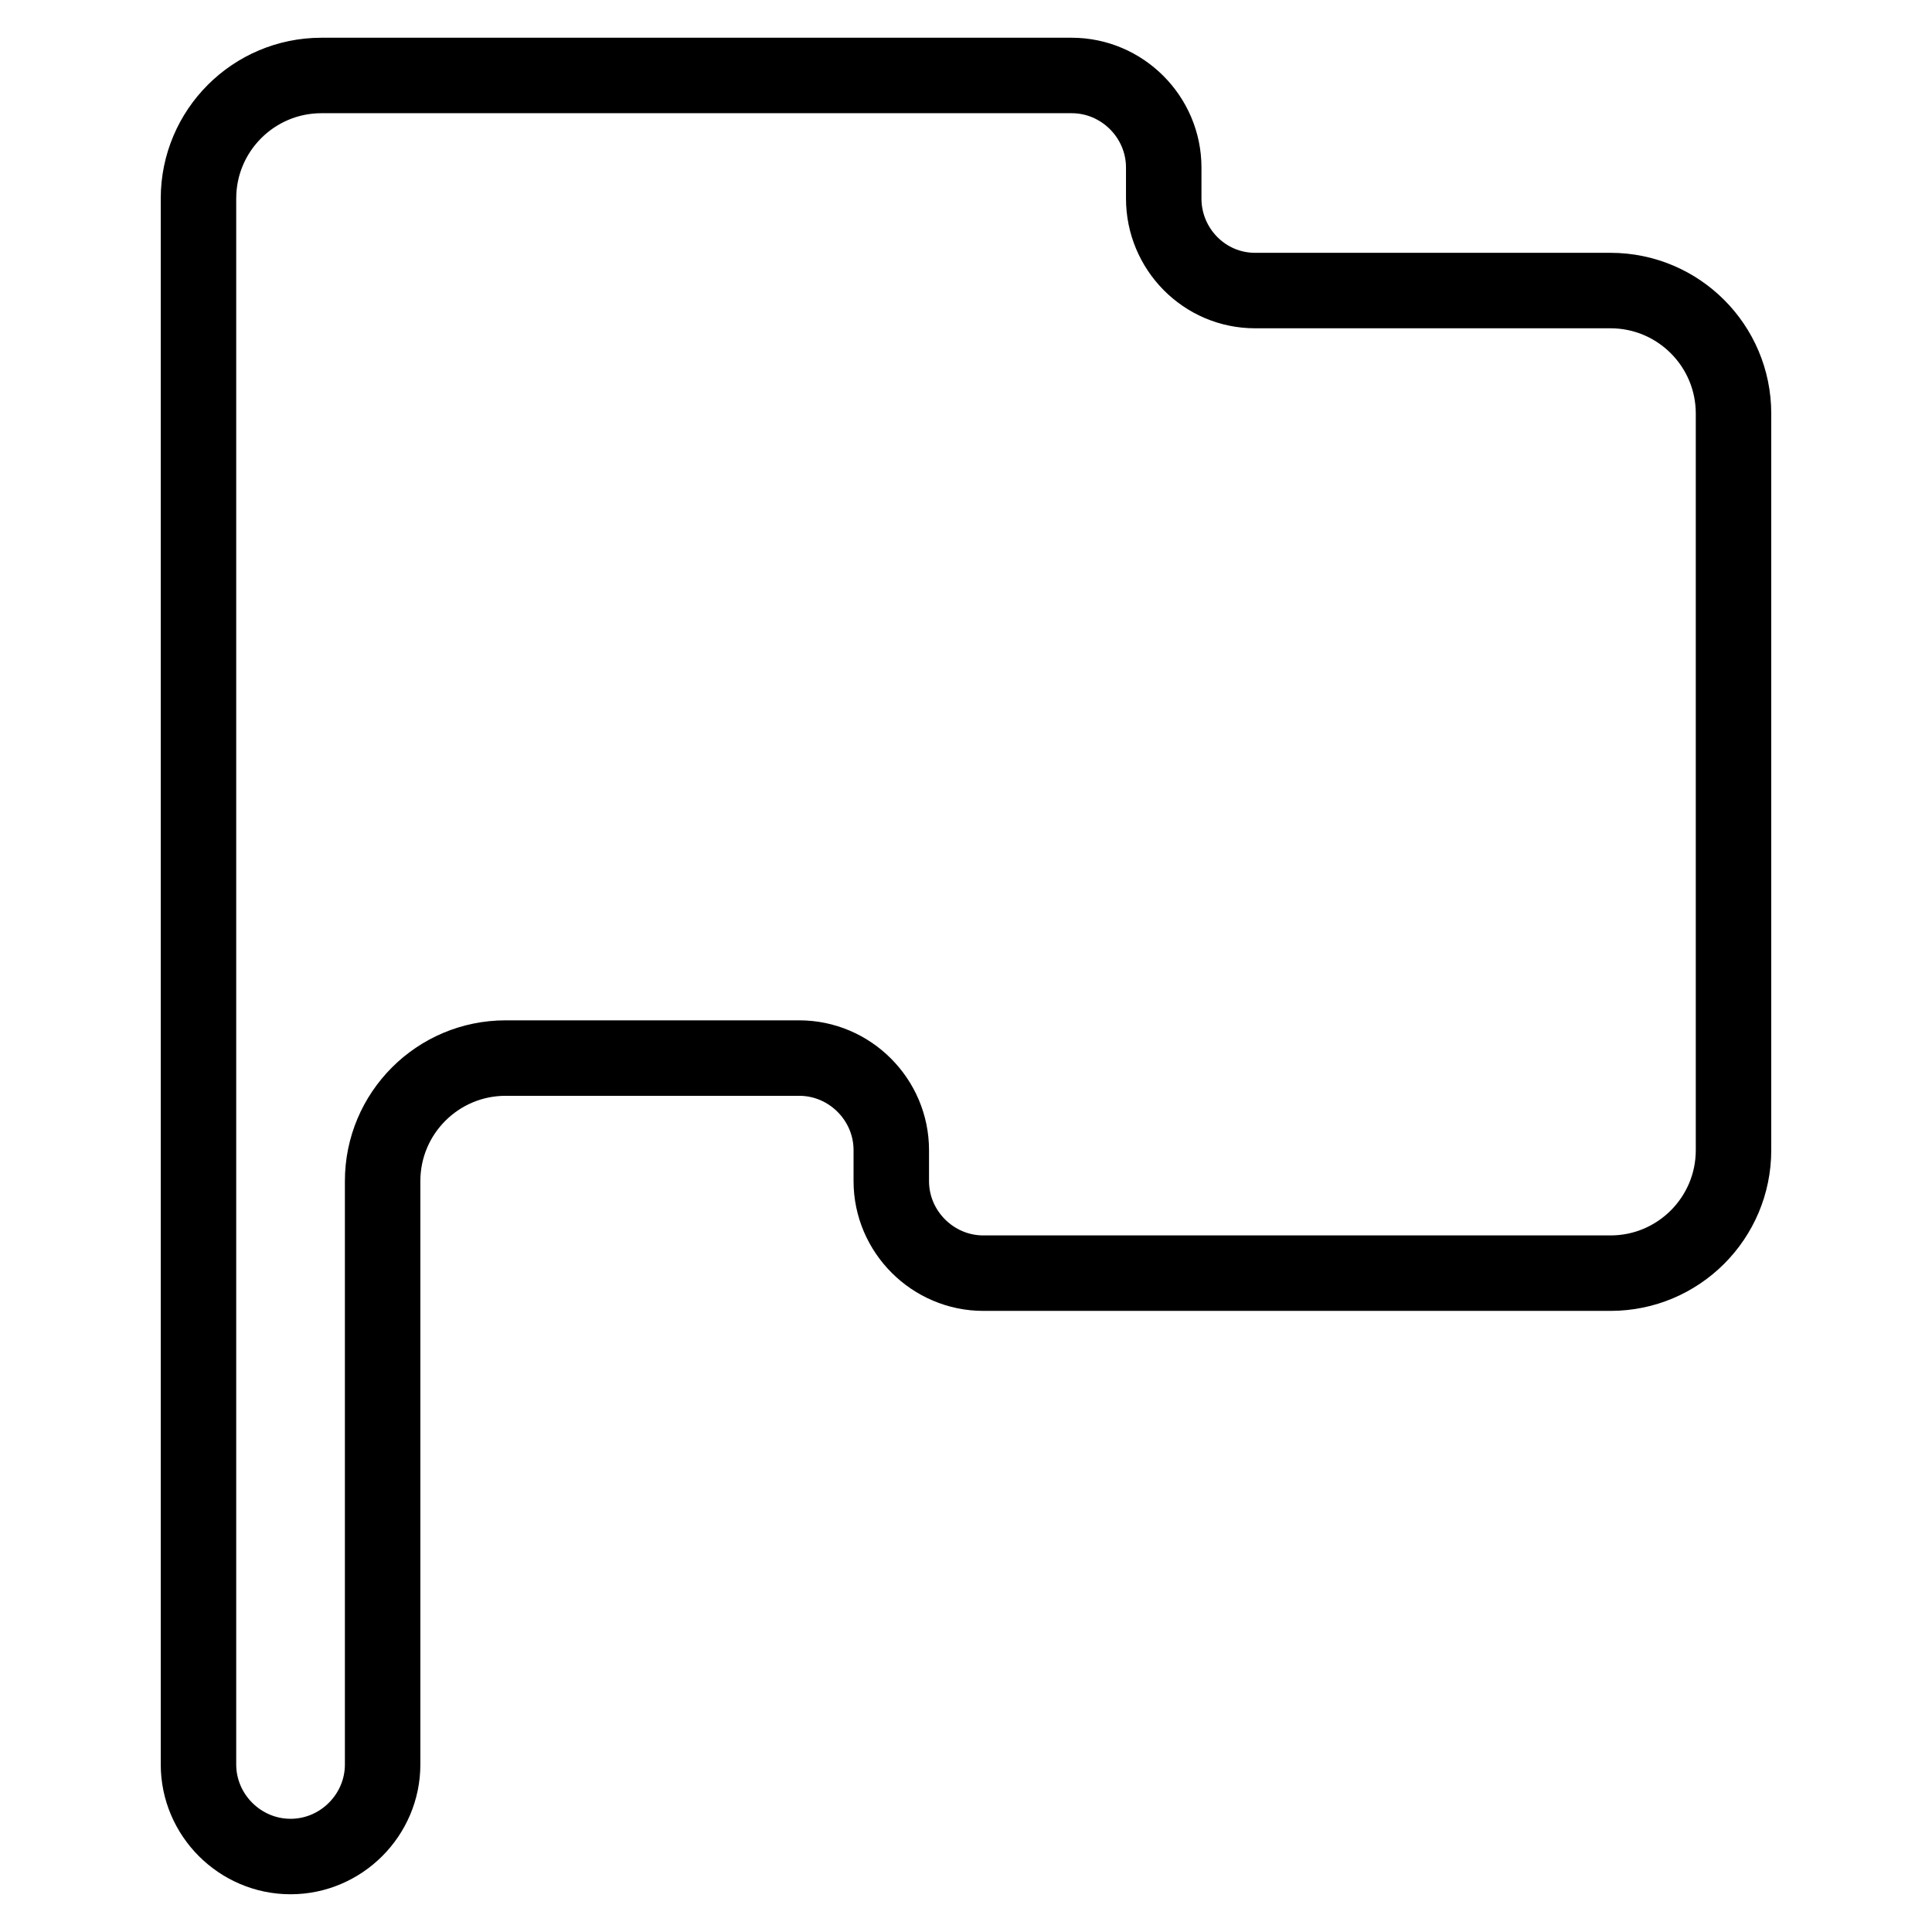
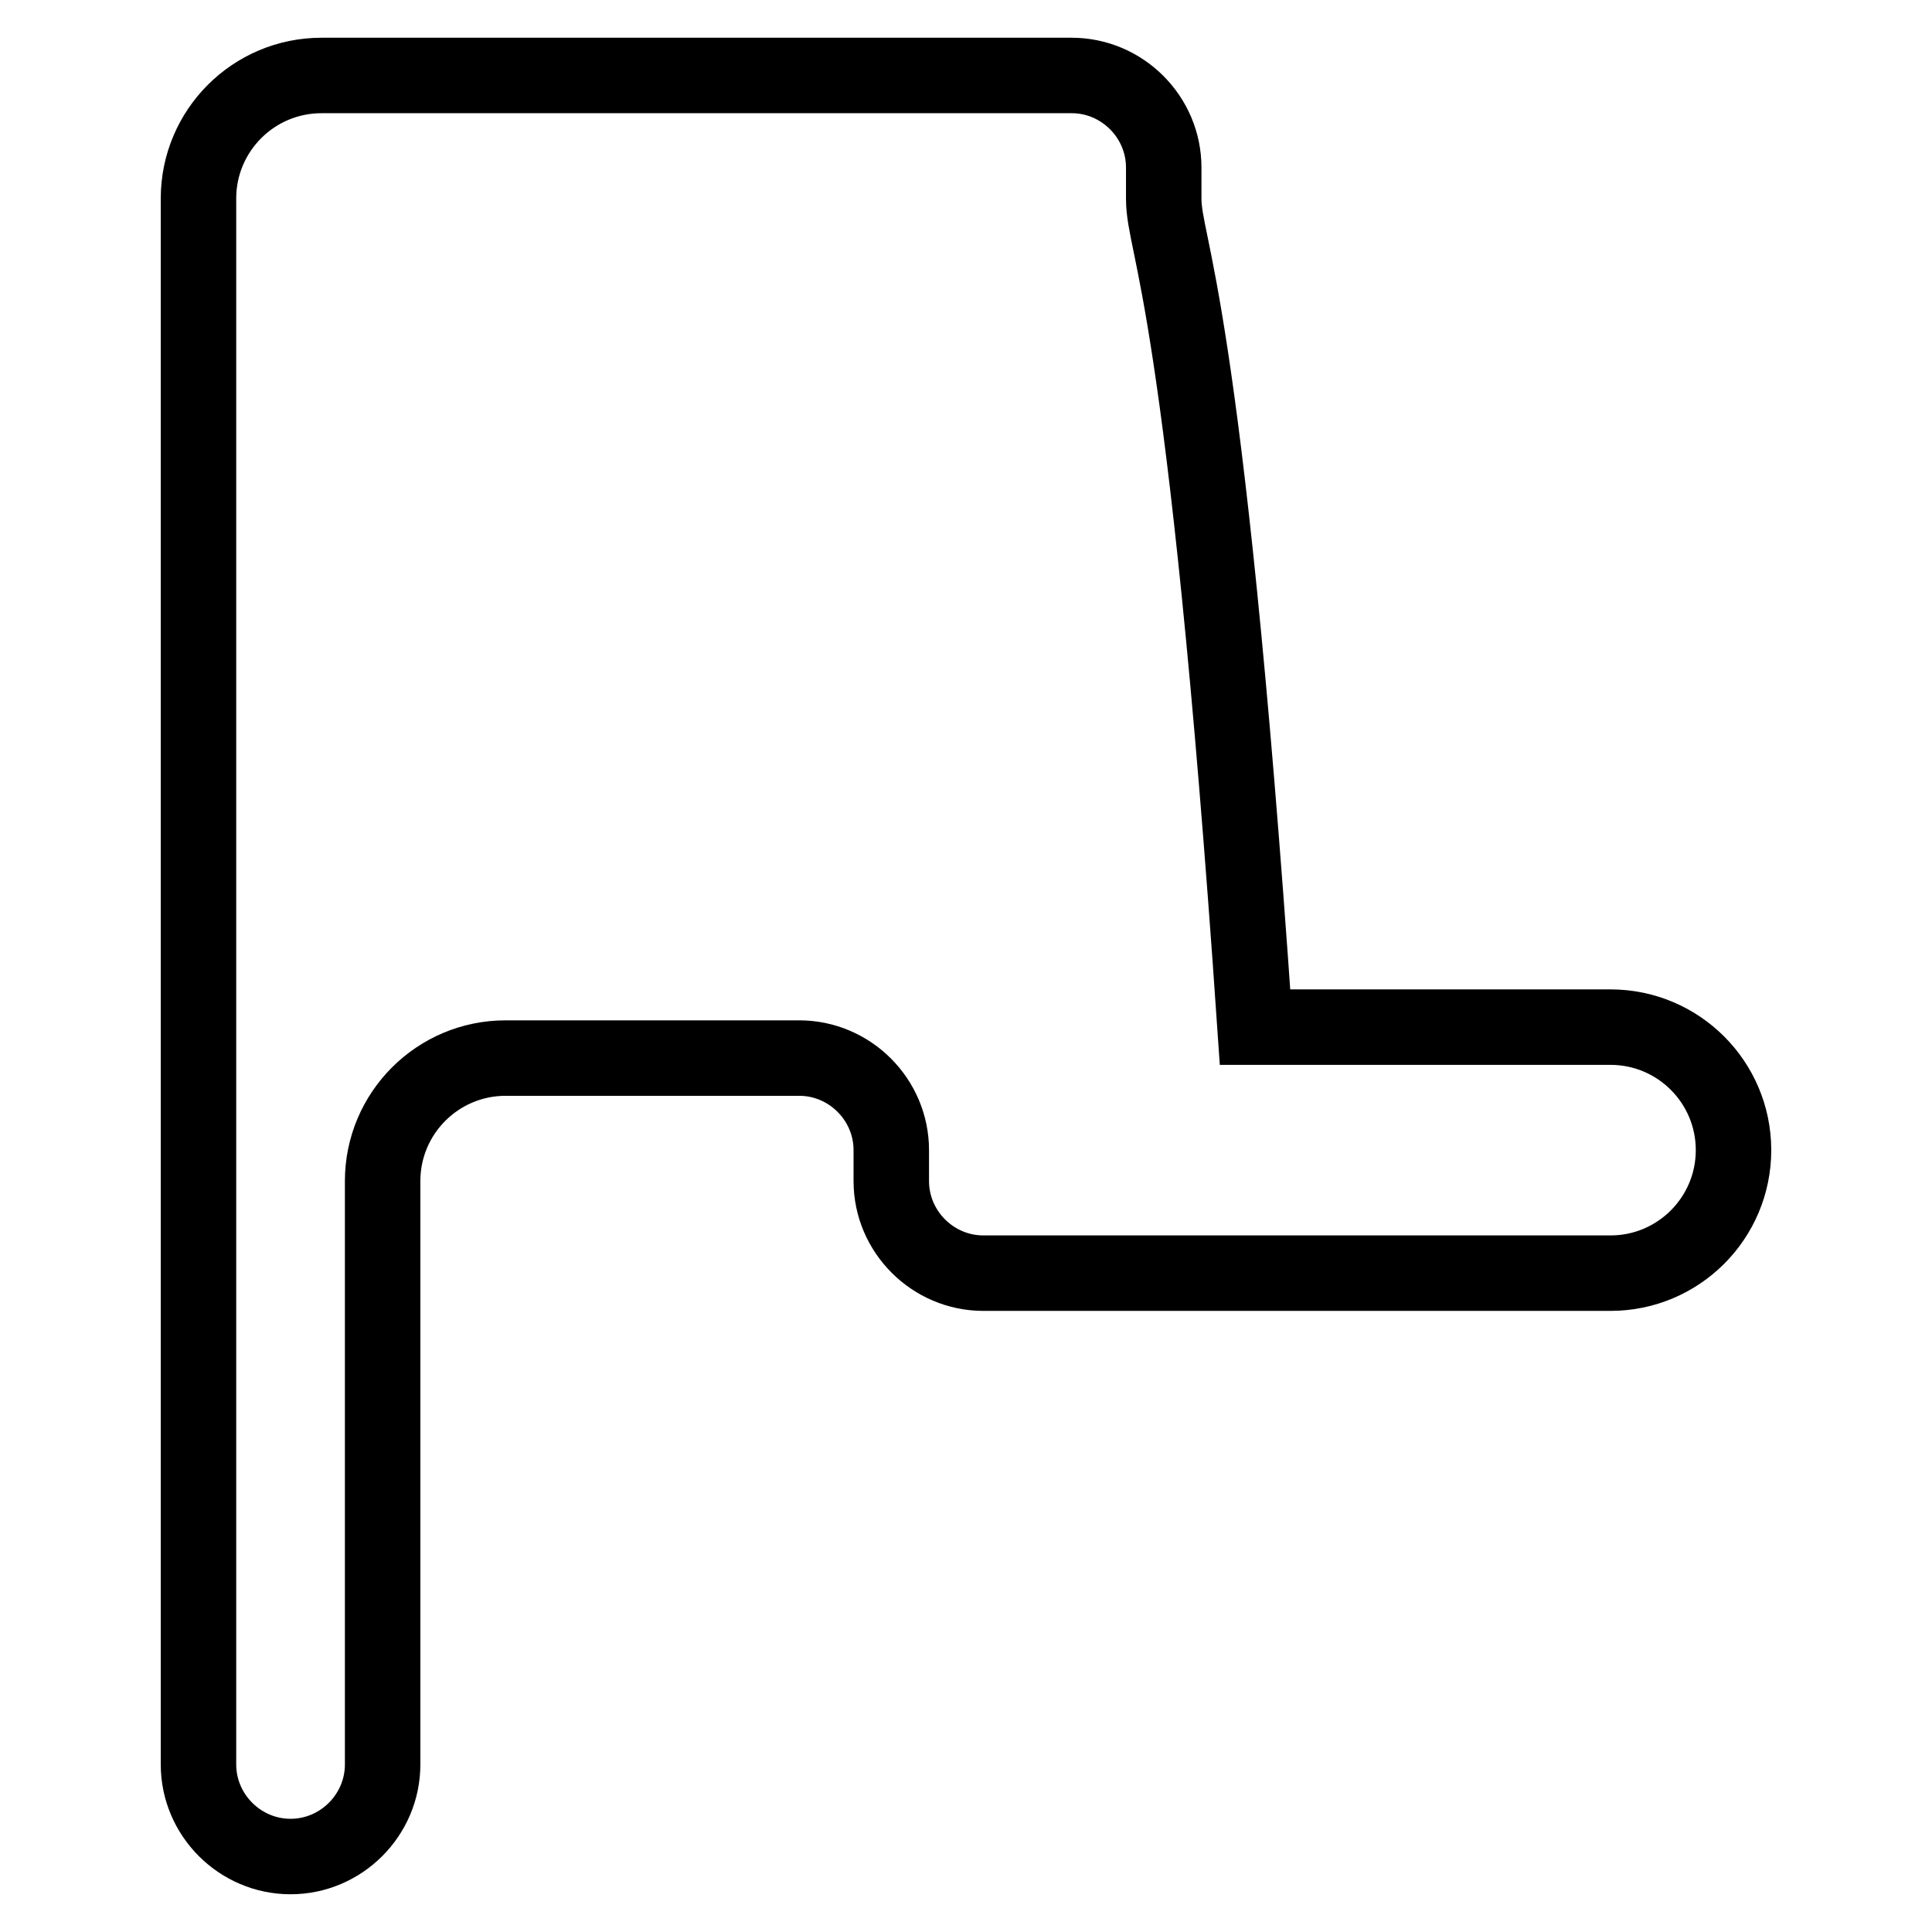
<svg xmlns="http://www.w3.org/2000/svg" version="1.1" x="0px" y="0px" viewBox="0 0 256 256" enable-background="new 0 0 256 256" xml:space="preserve">
  <g>
-     <path stroke-width="10" fill-opacity="0" stroke="#000000" d="M154.2,26.3v-4.1c0-6.7-5.5-12.2-12.2-12.2l0,0H42.6c-9,0-16.3,7.3-16.3,16.3v207.5 c0,6.7,5.5,12.2,12.2,12.2c6.7,0,12.2-5.5,12.2-12.2l0,0v-77.3c0-9,7.3-16.3,16.3-16.3h38.9c6.7,0,12.2,5.5,12.2,12.2l0,0v4.1 c0,6.7,5.5,12.2,12.2,12.2h83.1c9,0,16.3-7.3,16.3-16.3V54.8c0-9-7.3-16.3-16.3-16.3l0,0h-47.1C159.6,38.5,154.2,33,154.2,26.3 L154.2,26.3L154.2,26.3z" />
+     <path stroke-width="10" fill-opacity="0" stroke="#000000" d="M154.2,26.3v-4.1c0-6.7-5.5-12.2-12.2-12.2l0,0H42.6c-9,0-16.3,7.3-16.3,16.3v207.5 c0,6.7,5.5,12.2,12.2,12.2c6.7,0,12.2-5.5,12.2-12.2l0,0v-77.3c0-9,7.3-16.3,16.3-16.3h38.9c6.7,0,12.2,5.5,12.2,12.2l0,0v4.1 c0,6.7,5.5,12.2,12.2,12.2h83.1c9,0,16.3-7.3,16.3-16.3c0-9-7.3-16.3-16.3-16.3l0,0h-47.1C159.6,38.5,154.2,33,154.2,26.3 L154.2,26.3L154.2,26.3z" />
  </g>
</svg>